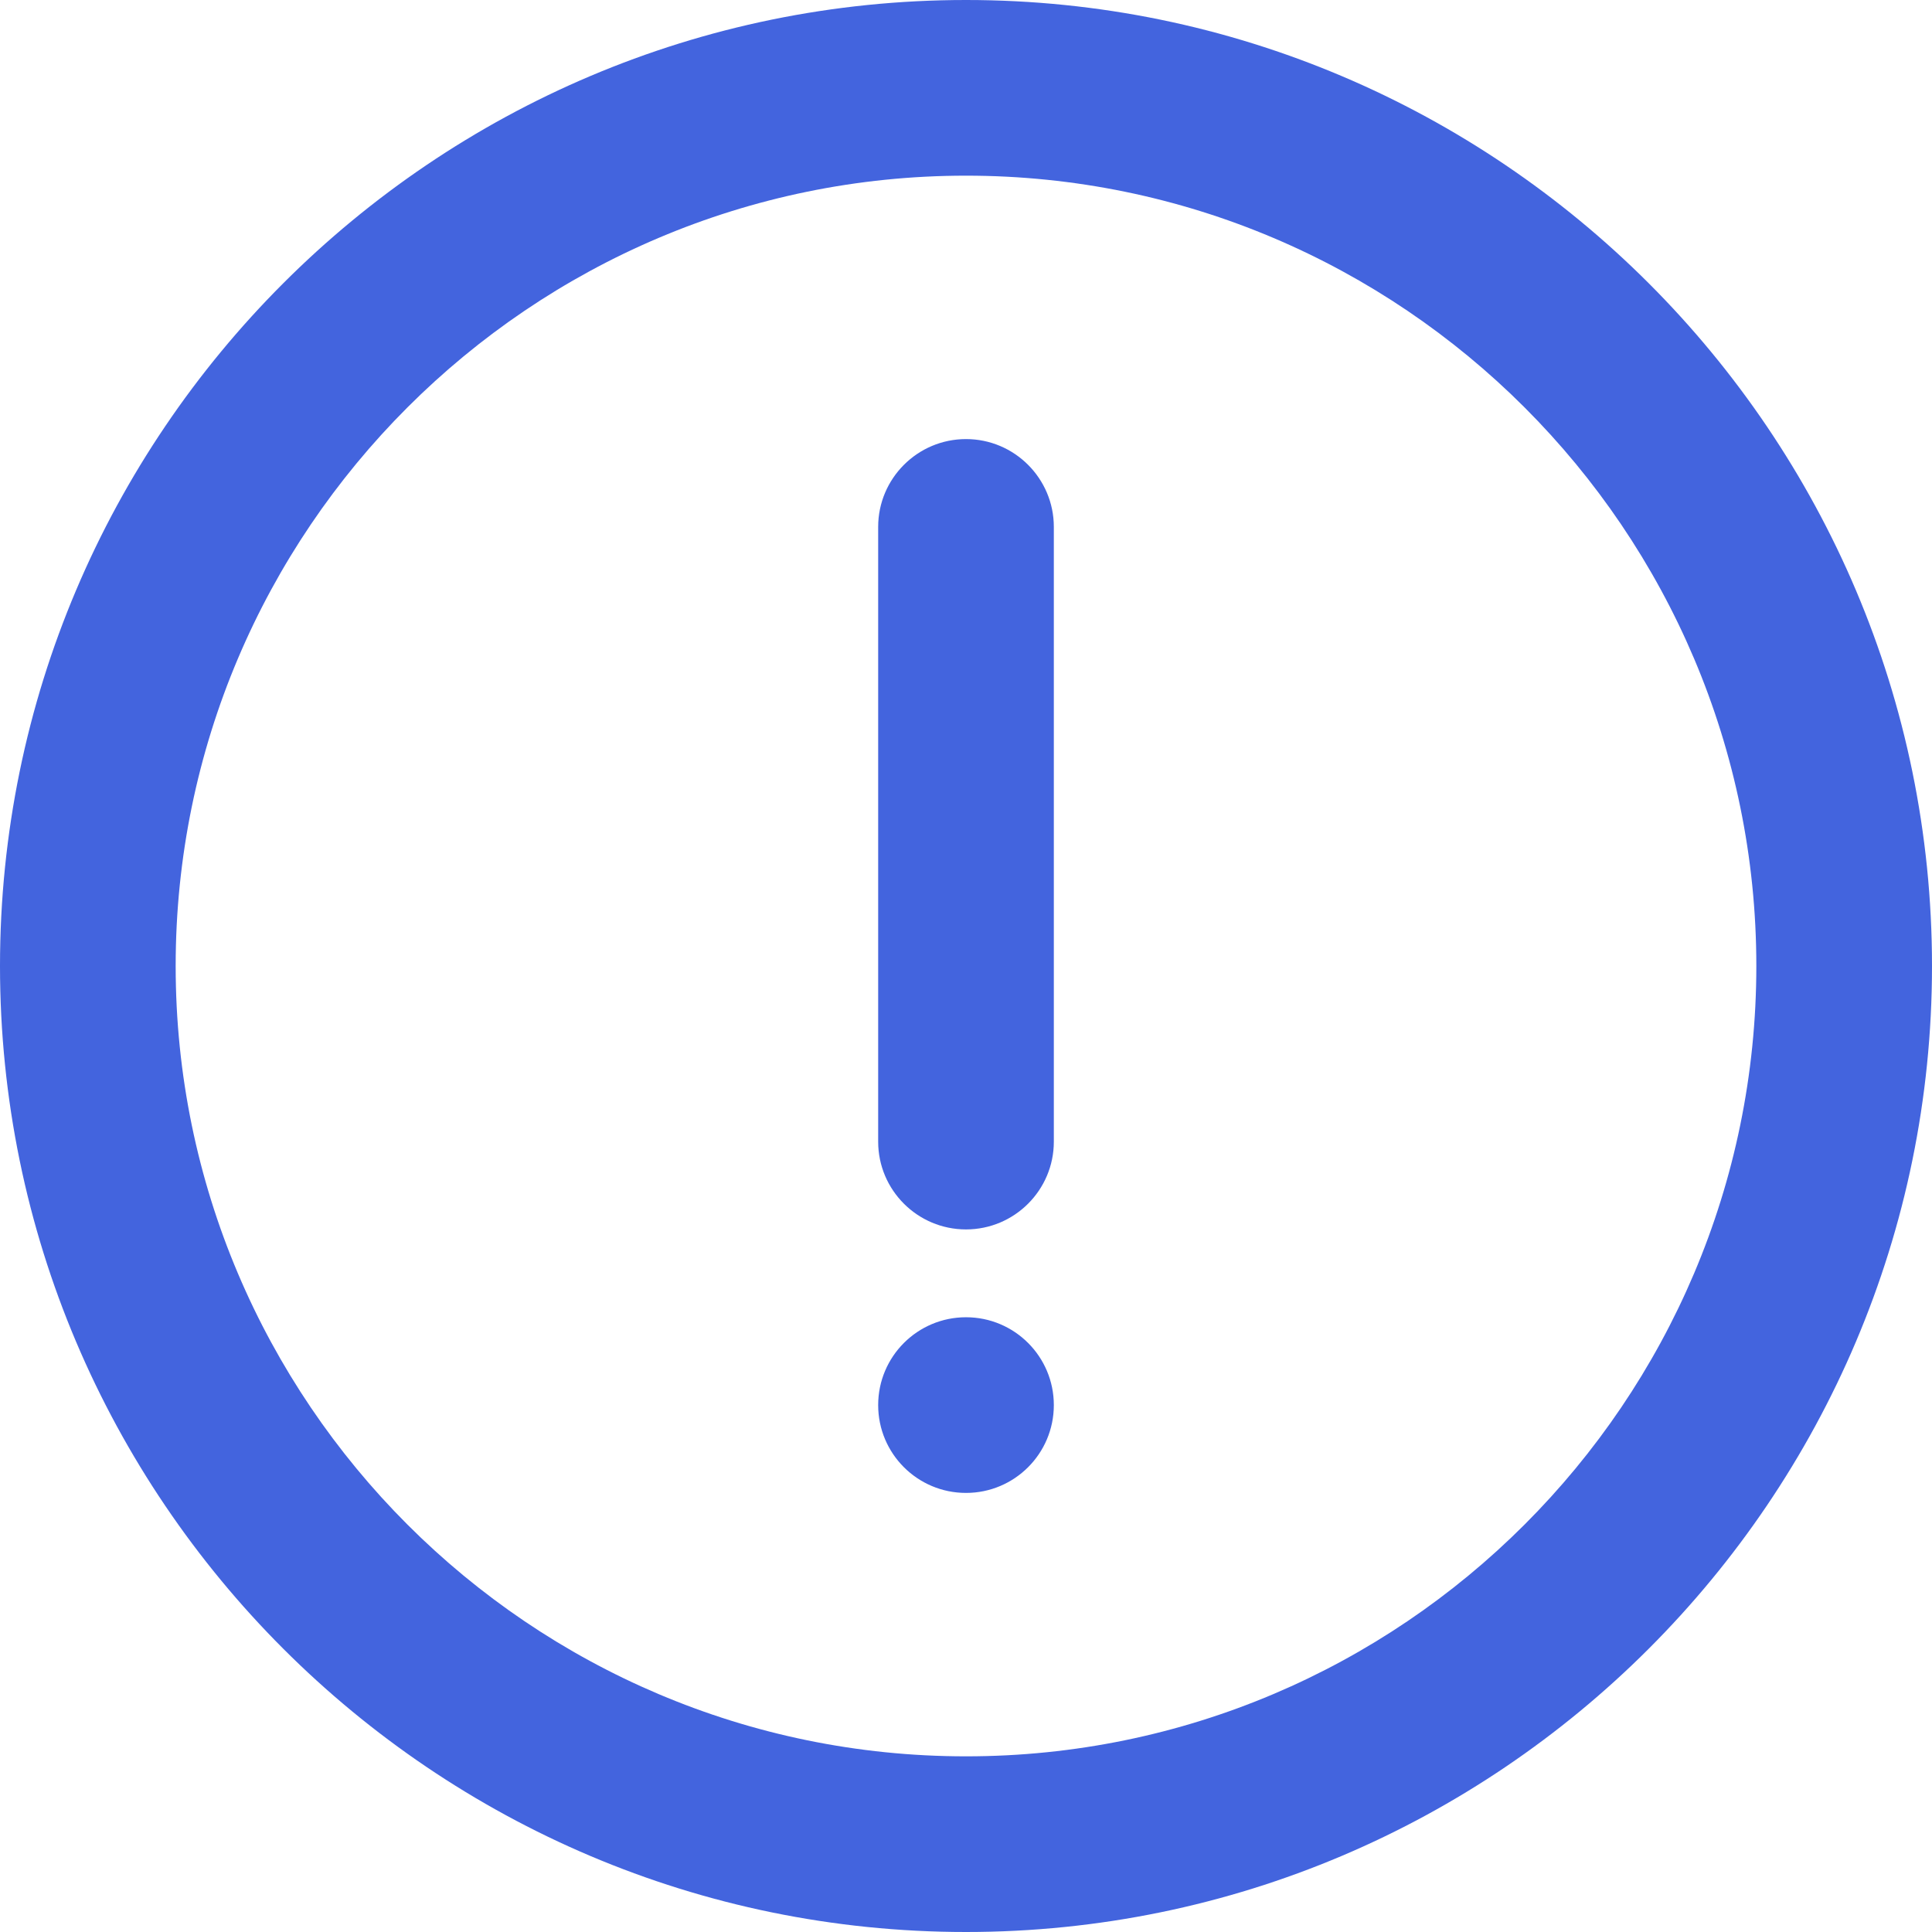
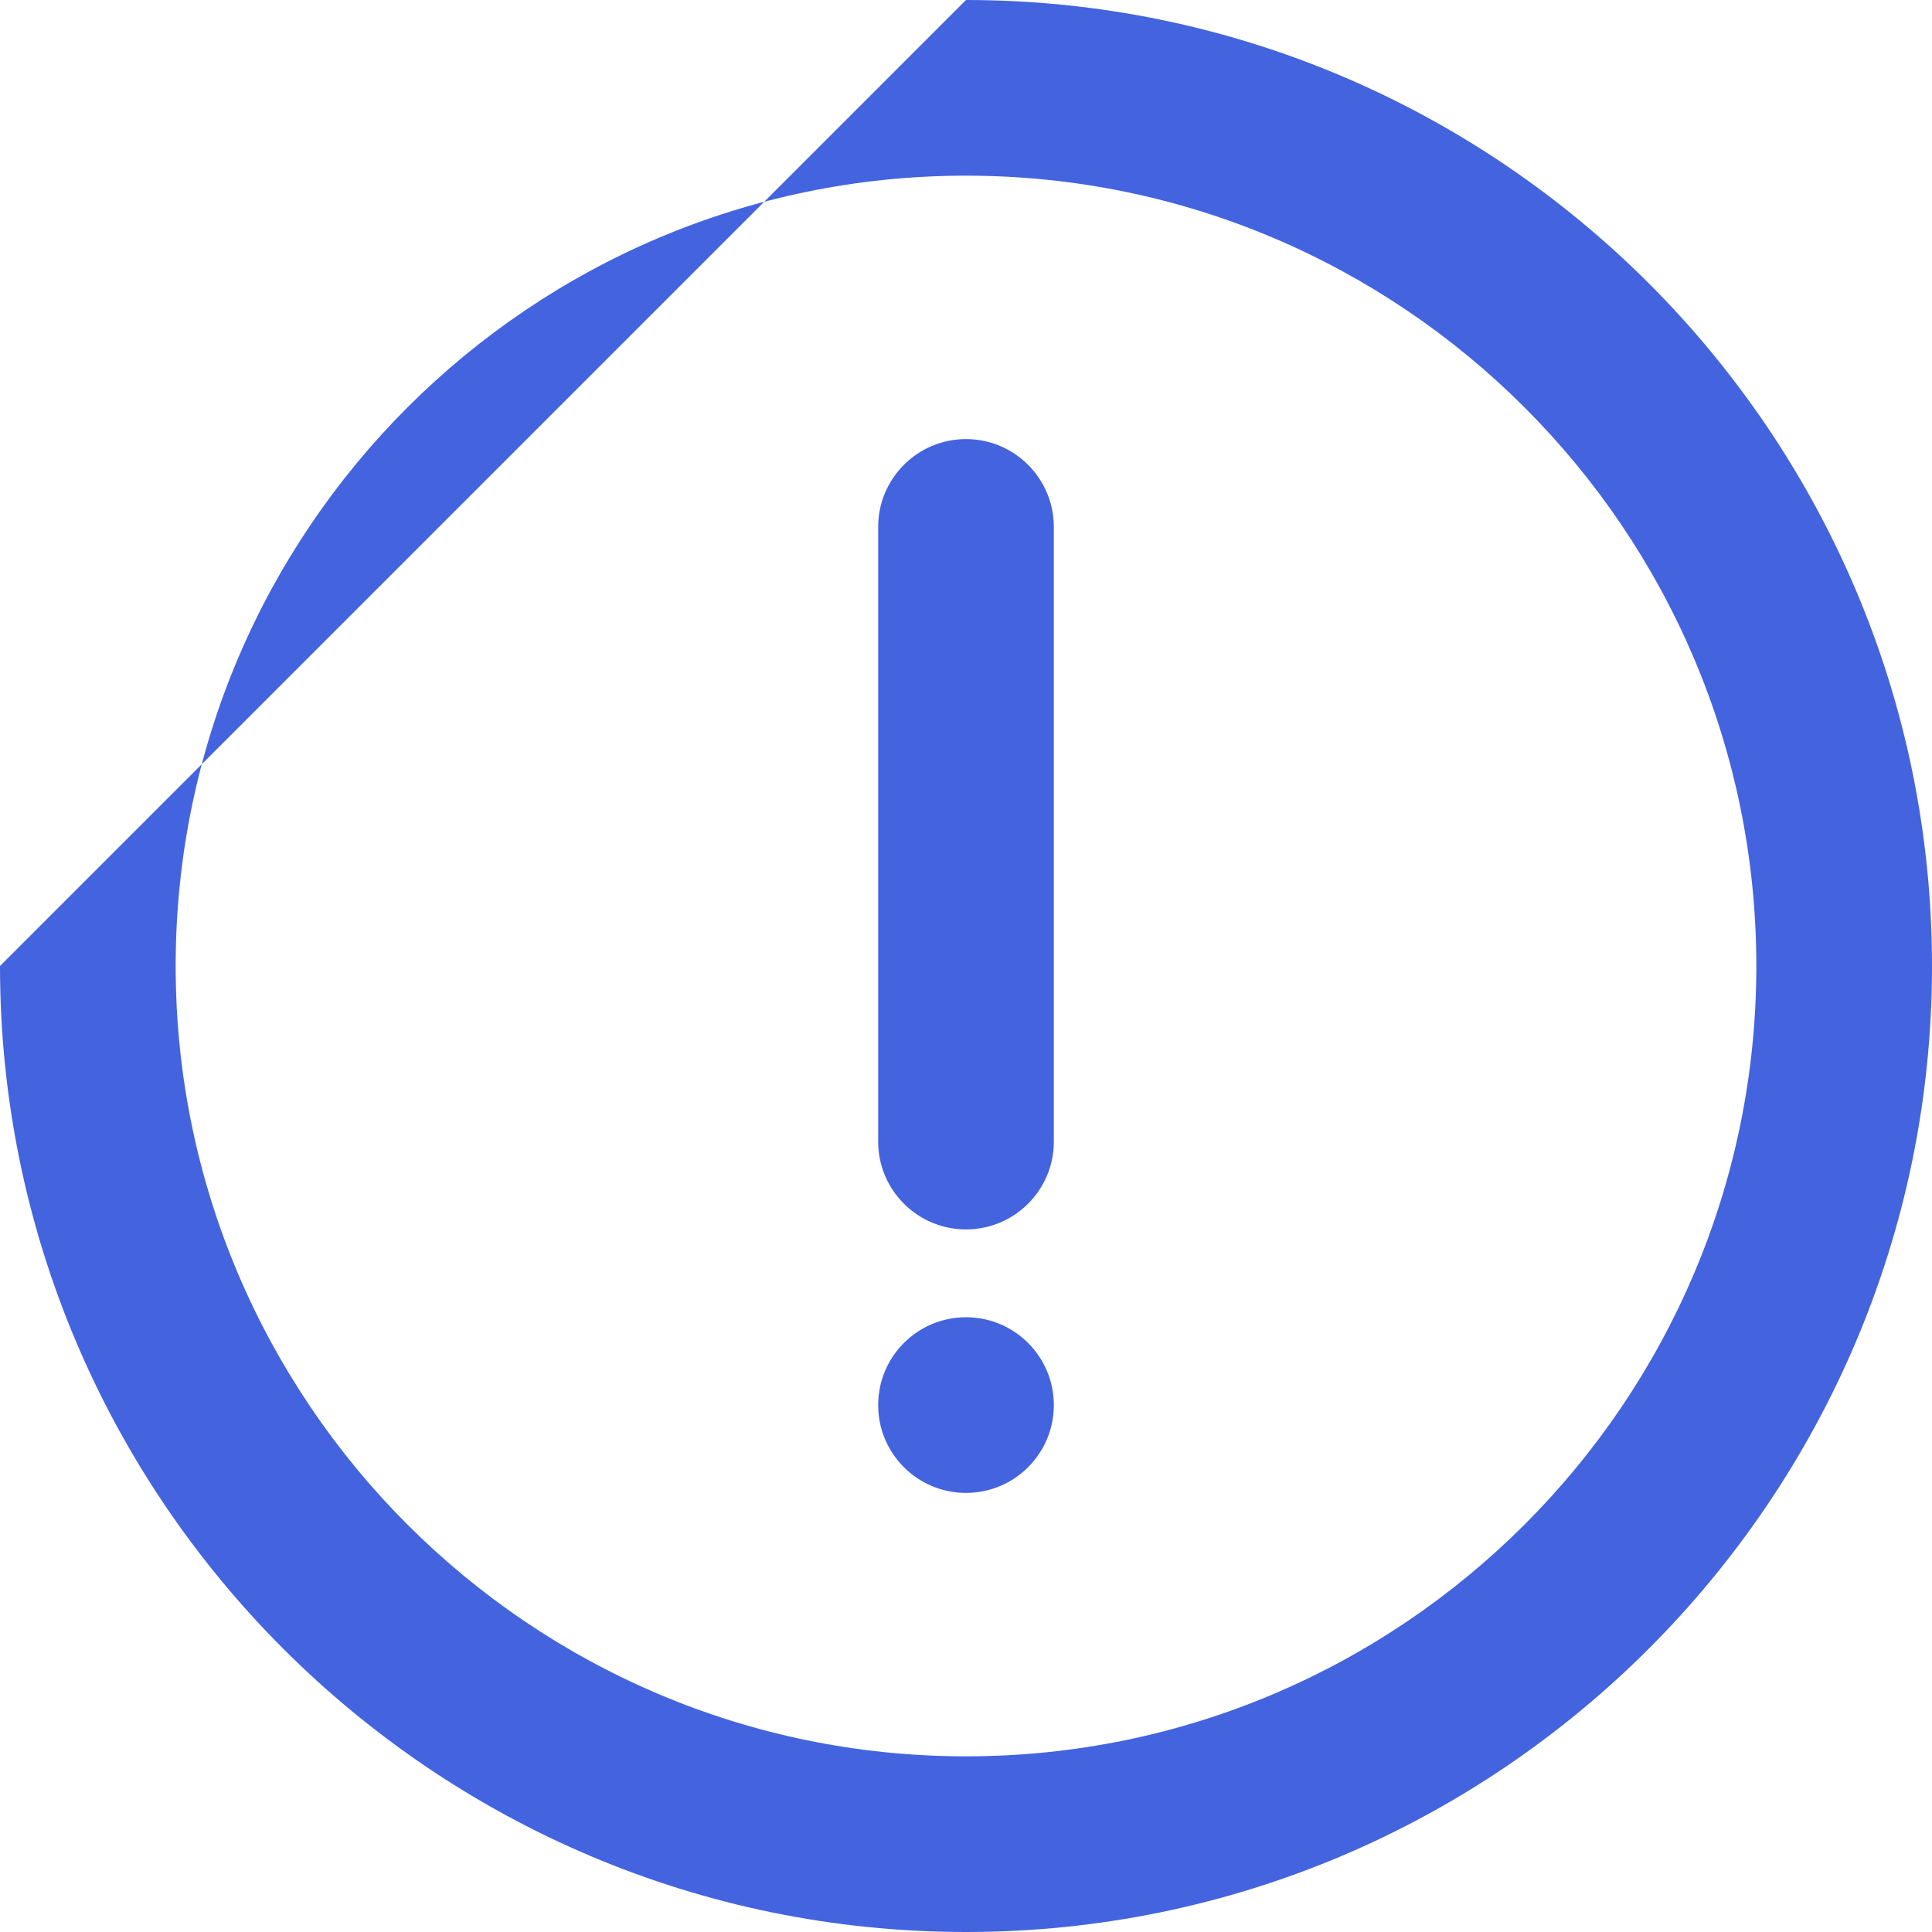
<svg xmlns="http://www.w3.org/2000/svg" width="26px" height="26px" viewBox="0 0 26 26" version="1.1">
  <title>710F7D65-F767-47CB-9F54-74E5B5CF8834@1x</title>
  <g id="Pages" stroke="none" stroke-width="1" fill="none" fill-rule="evenodd">
    <g id="Fensolvi_MediaHub_What-is-CPP?_1440px" transform="translate(-575, -1442)" fill="#4364DE">
      <g id="Group-26" transform="translate(535, 1412)">
        <g id="noun_important_3388000" transform="translate(40, 30)">
-           <path d="M13,0 C20.168,0 26,5.832 26,13 C26,20.168 20.168,26 13,26 C5.832,26 0,20.168 0,13 C0,5.832 5.832,0 13,0 Z M13,2.364 C7.136,2.364 2.364,7.136 2.364,13 C2.364,18.864 7.136,23.636 13,23.636 C18.864,23.636 23.636,18.864 23.636,13 C23.636,7.136 18.864,2.364 13,2.364 Z M13,17.727 C13.653,17.727 14.182,18.256 14.182,18.909 C14.182,19.562 13.653,20.091 13,20.091 C12.347,20.091 11.818,19.562 11.818,18.909 C11.818,18.256 12.347,17.727 13,17.727 Z M13,5.909 C13.652,5.909 14.182,6.439 14.182,7.091 L14.182,7.091 L14.182,15.364 C14.182,16.016 13.652,16.545 13,16.545 C12.348,16.545 11.818,16.016 11.818,15.364 L11.818,15.364 L11.818,7.091 C11.818,6.439 12.348,5.909 13,5.909 Z" id="Combined-Shape" />
+           <path d="M13,0 C20.168,0 26,5.832 26,13 C26,20.168 20.168,26 13,26 C5.832,26 0,20.168 0,13 Z M13,2.364 C7.136,2.364 2.364,7.136 2.364,13 C2.364,18.864 7.136,23.636 13,23.636 C18.864,23.636 23.636,18.864 23.636,13 C23.636,7.136 18.864,2.364 13,2.364 Z M13,17.727 C13.653,17.727 14.182,18.256 14.182,18.909 C14.182,19.562 13.653,20.091 13,20.091 C12.347,20.091 11.818,19.562 11.818,18.909 C11.818,18.256 12.347,17.727 13,17.727 Z M13,5.909 C13.652,5.909 14.182,6.439 14.182,7.091 L14.182,7.091 L14.182,15.364 C14.182,16.016 13.652,16.545 13,16.545 C12.348,16.545 11.818,16.016 11.818,15.364 L11.818,15.364 L11.818,7.091 C11.818,6.439 12.348,5.909 13,5.909 Z" id="Combined-Shape" />
        </g>
      </g>
    </g>
  </g>
</svg>